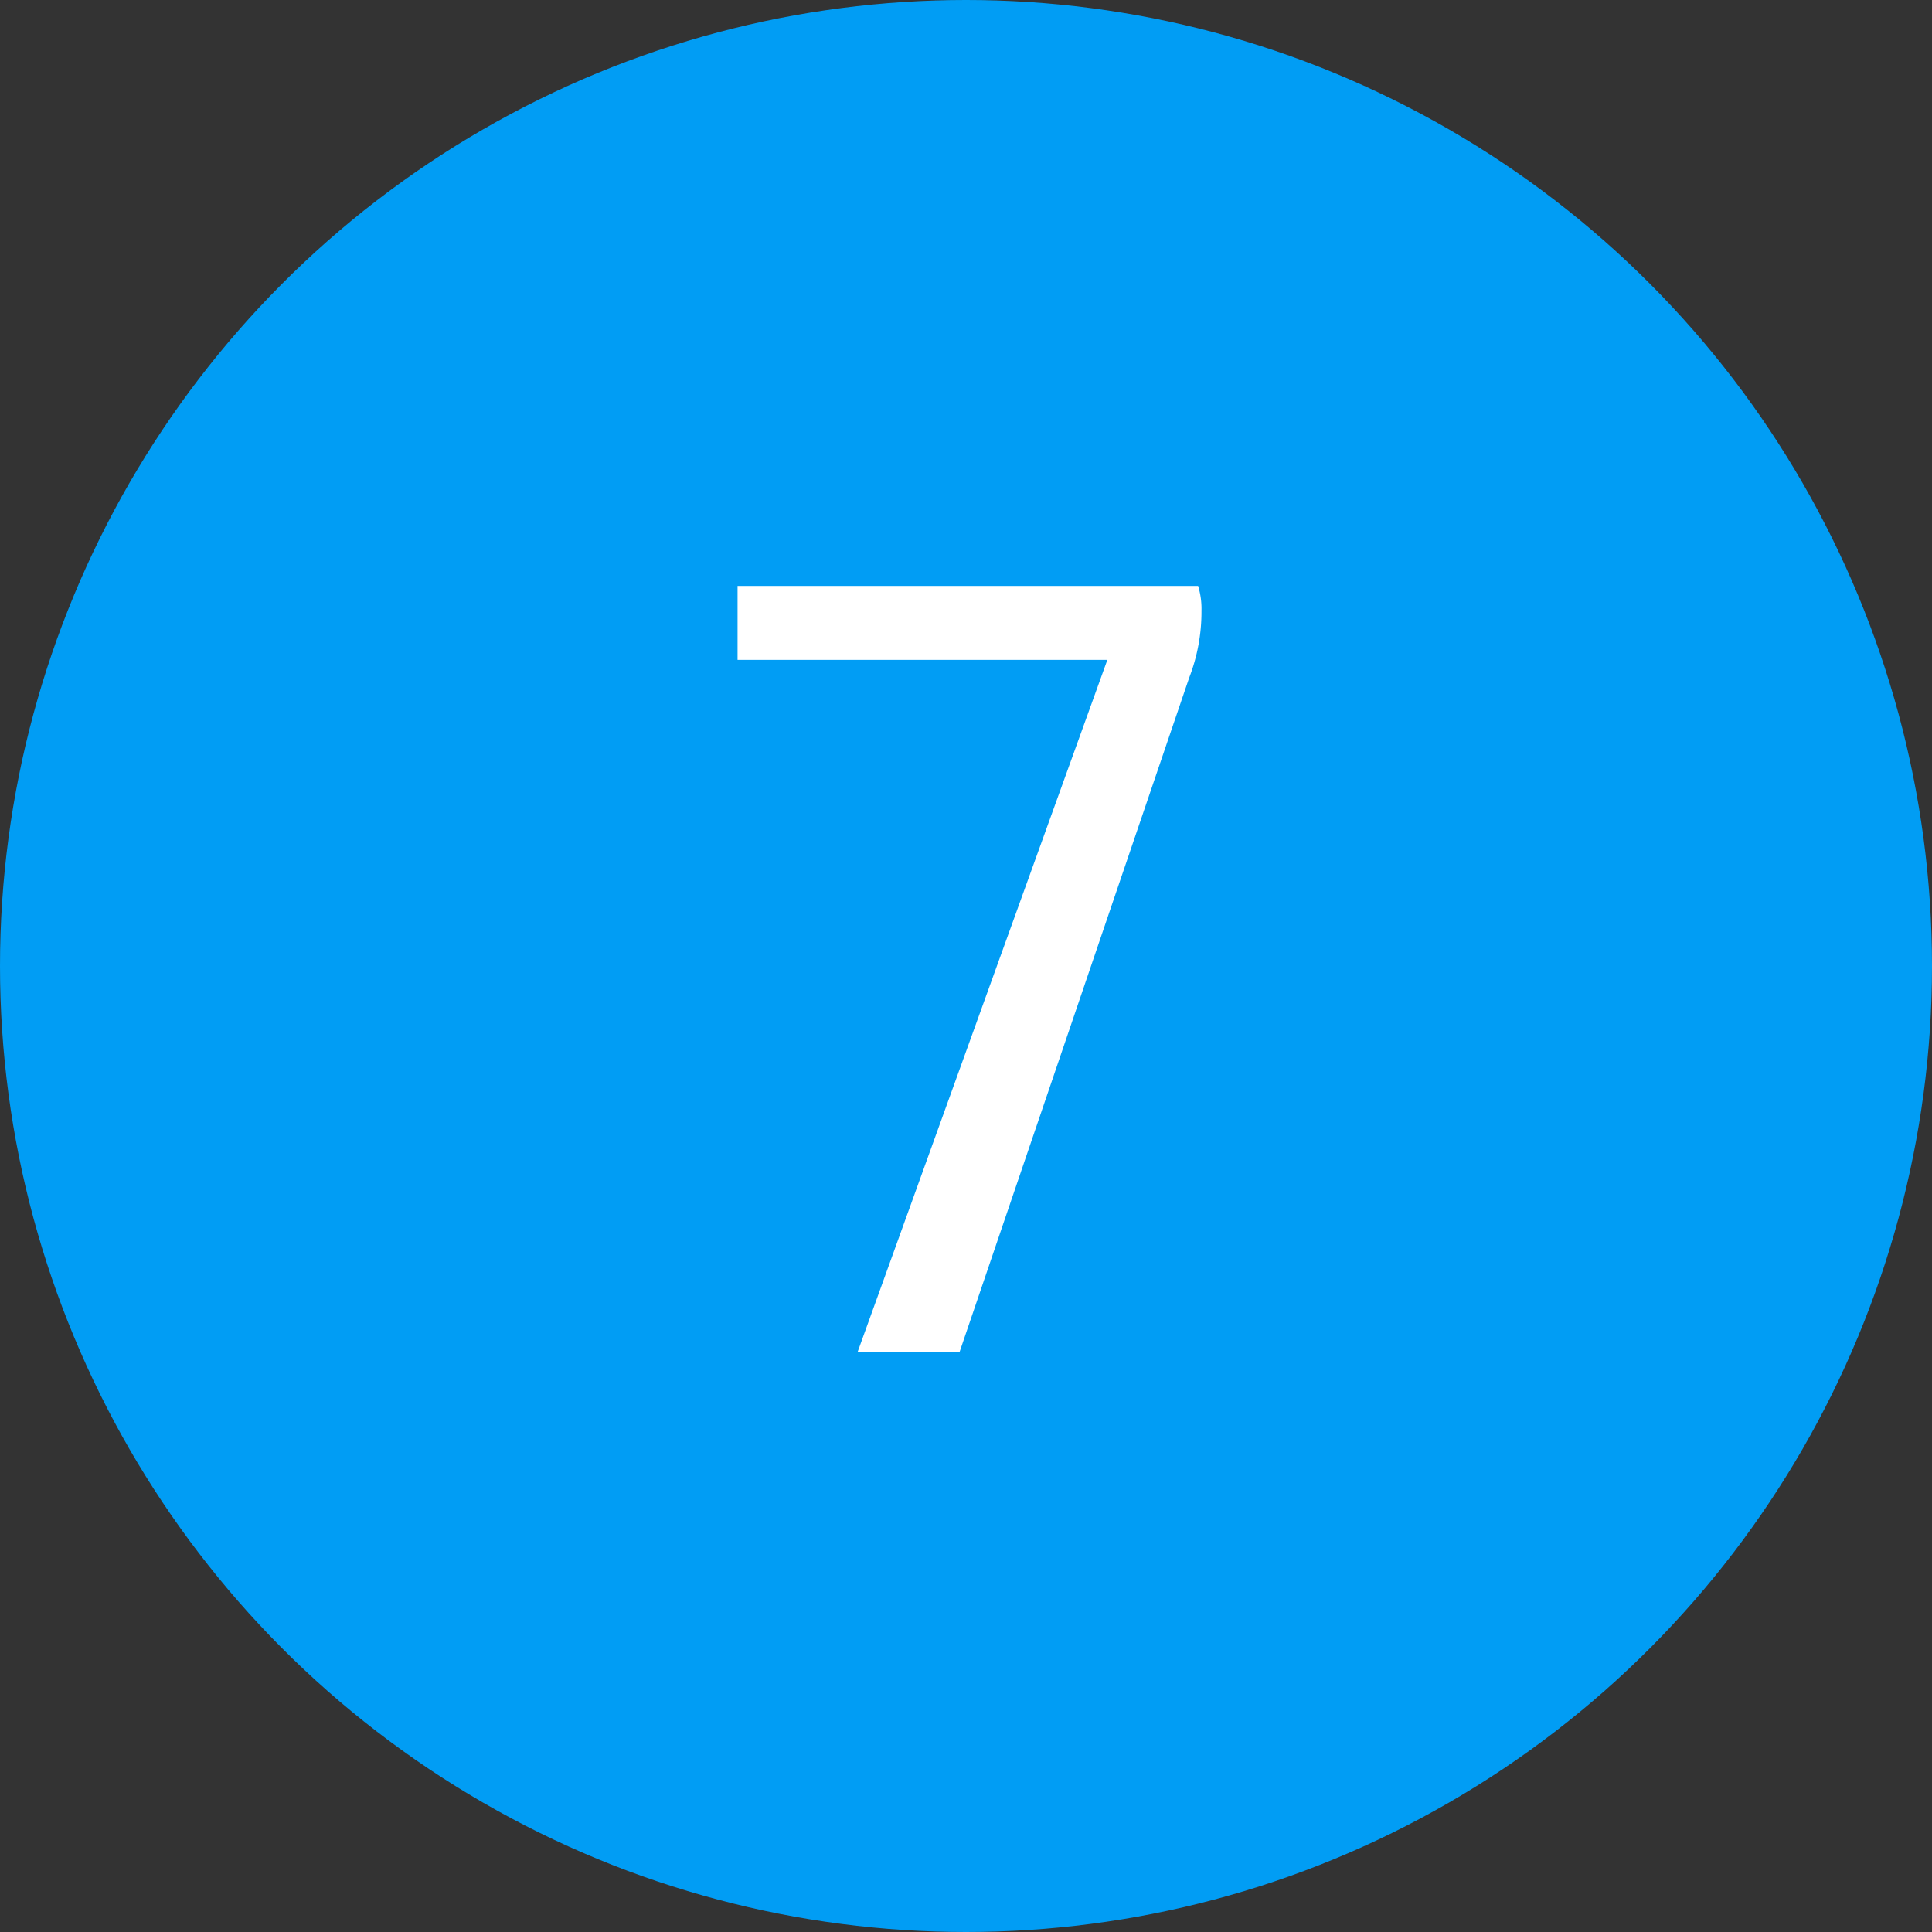
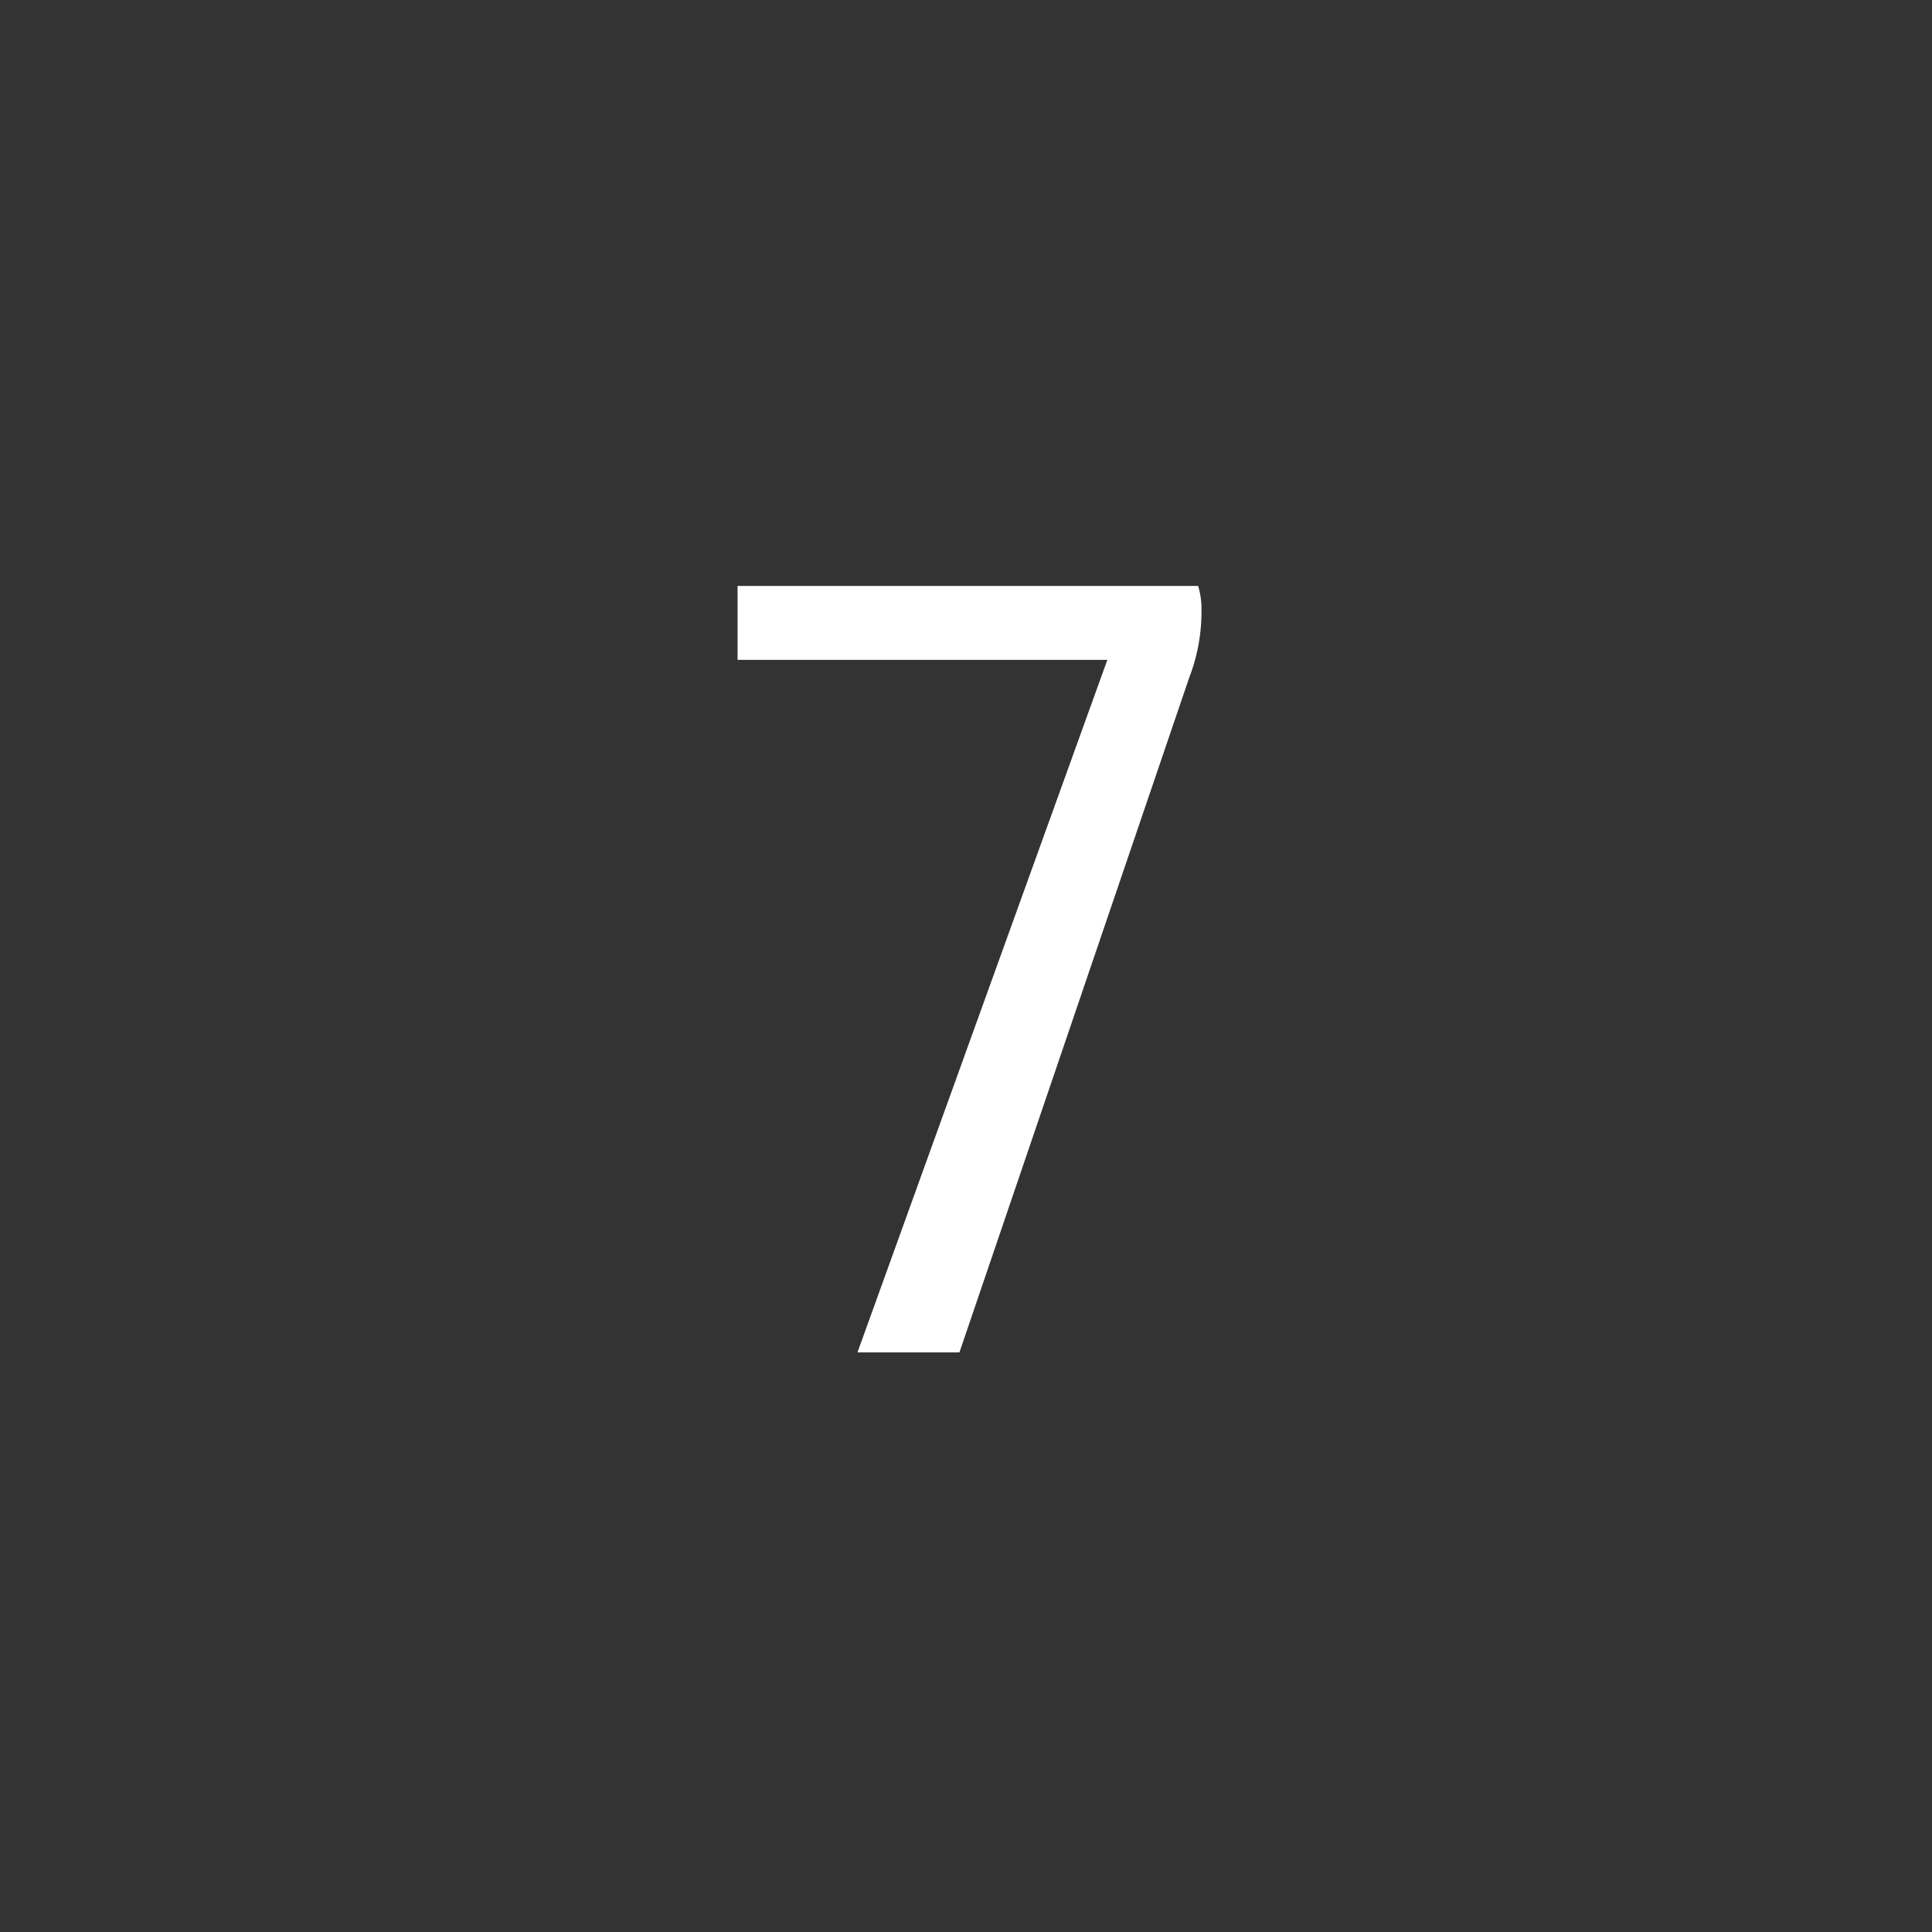
<svg xmlns="http://www.w3.org/2000/svg" width="50" height="50" viewBox="0 0 50 50">
  <rect x="0" y="0" width="50" height="50" fill="#333333" stroke="none" />
  <g id="Grupo_25529" data-name="Grupo 25529" transform="translate(-488 -796)">
-     <circle id="Elipse_913" data-name="Elipse 913" cx="25" cy="25" r="25" transform="translate(488 796)" fill="#019df4" />
    <path id="Trazado_19596" data-name="Trazado 19596" d="M5.191,0H7.83l5.945-17.458a4.729,4.729,0,0,0,.319-1.74,1.993,1.993,0,0,0-.087-.638H2.088v1.914h9.57Z" transform="translate(505 831)" fill="#fff" />
  </g>
</svg>